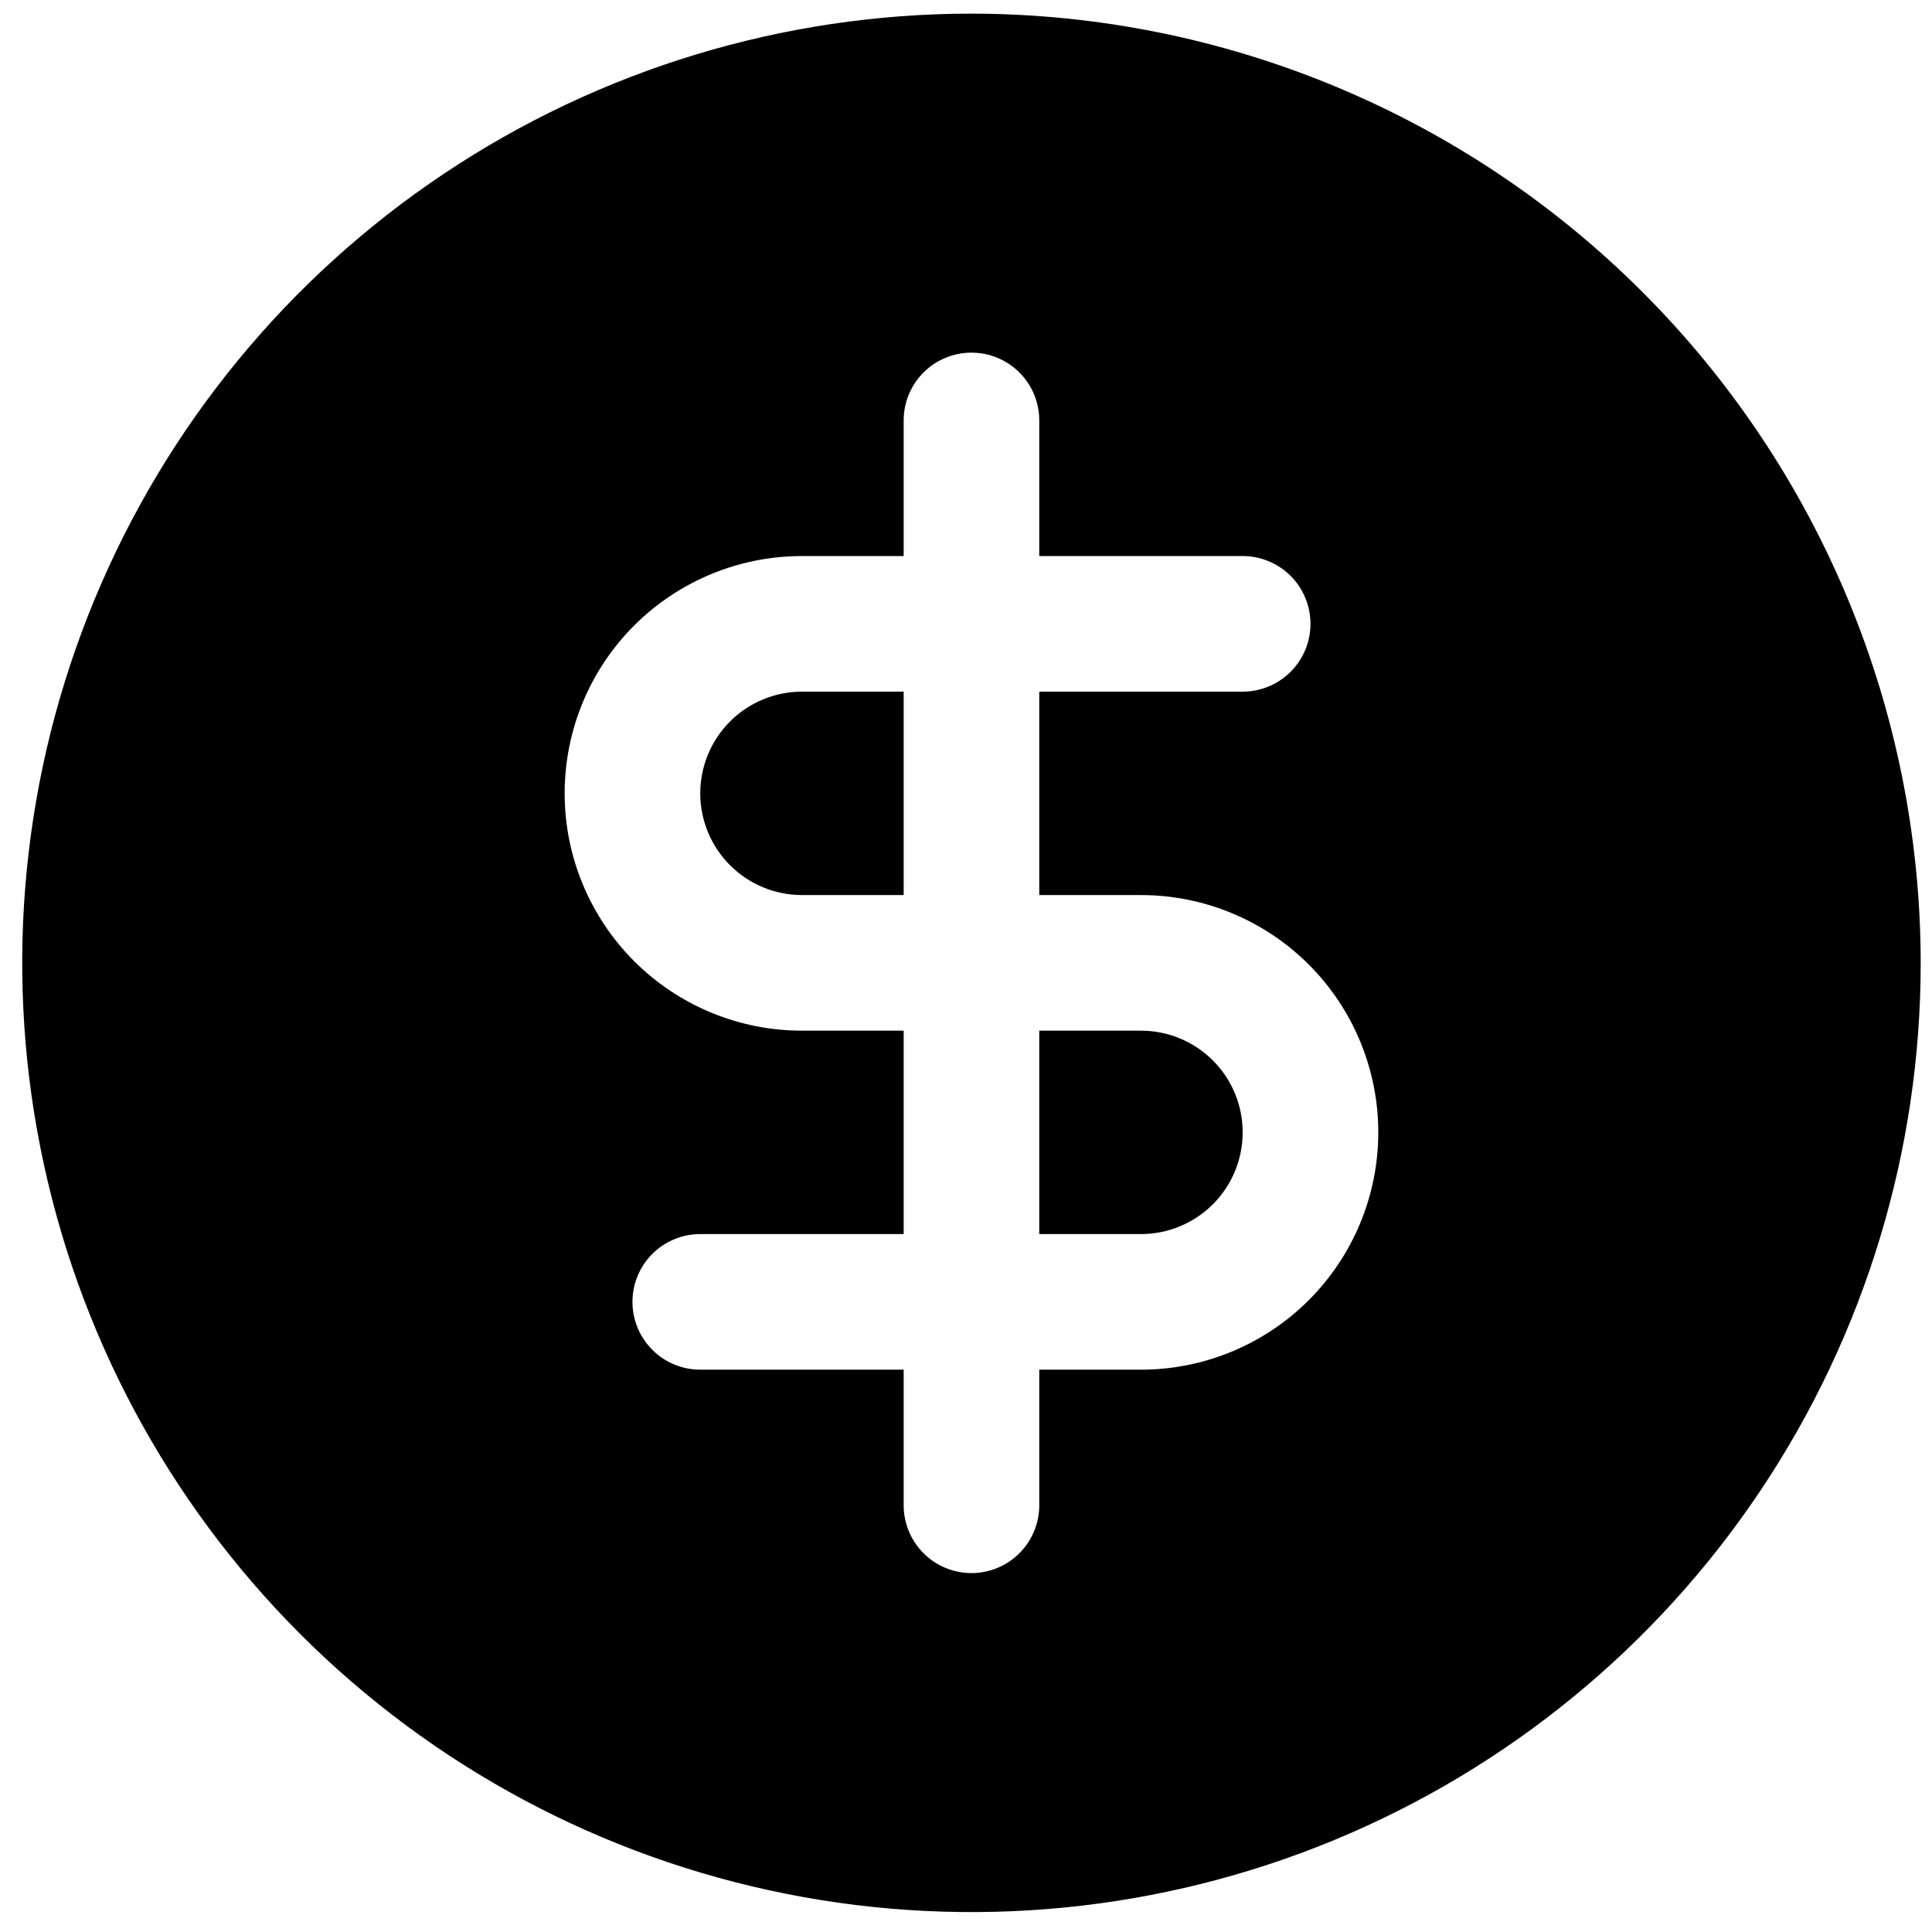
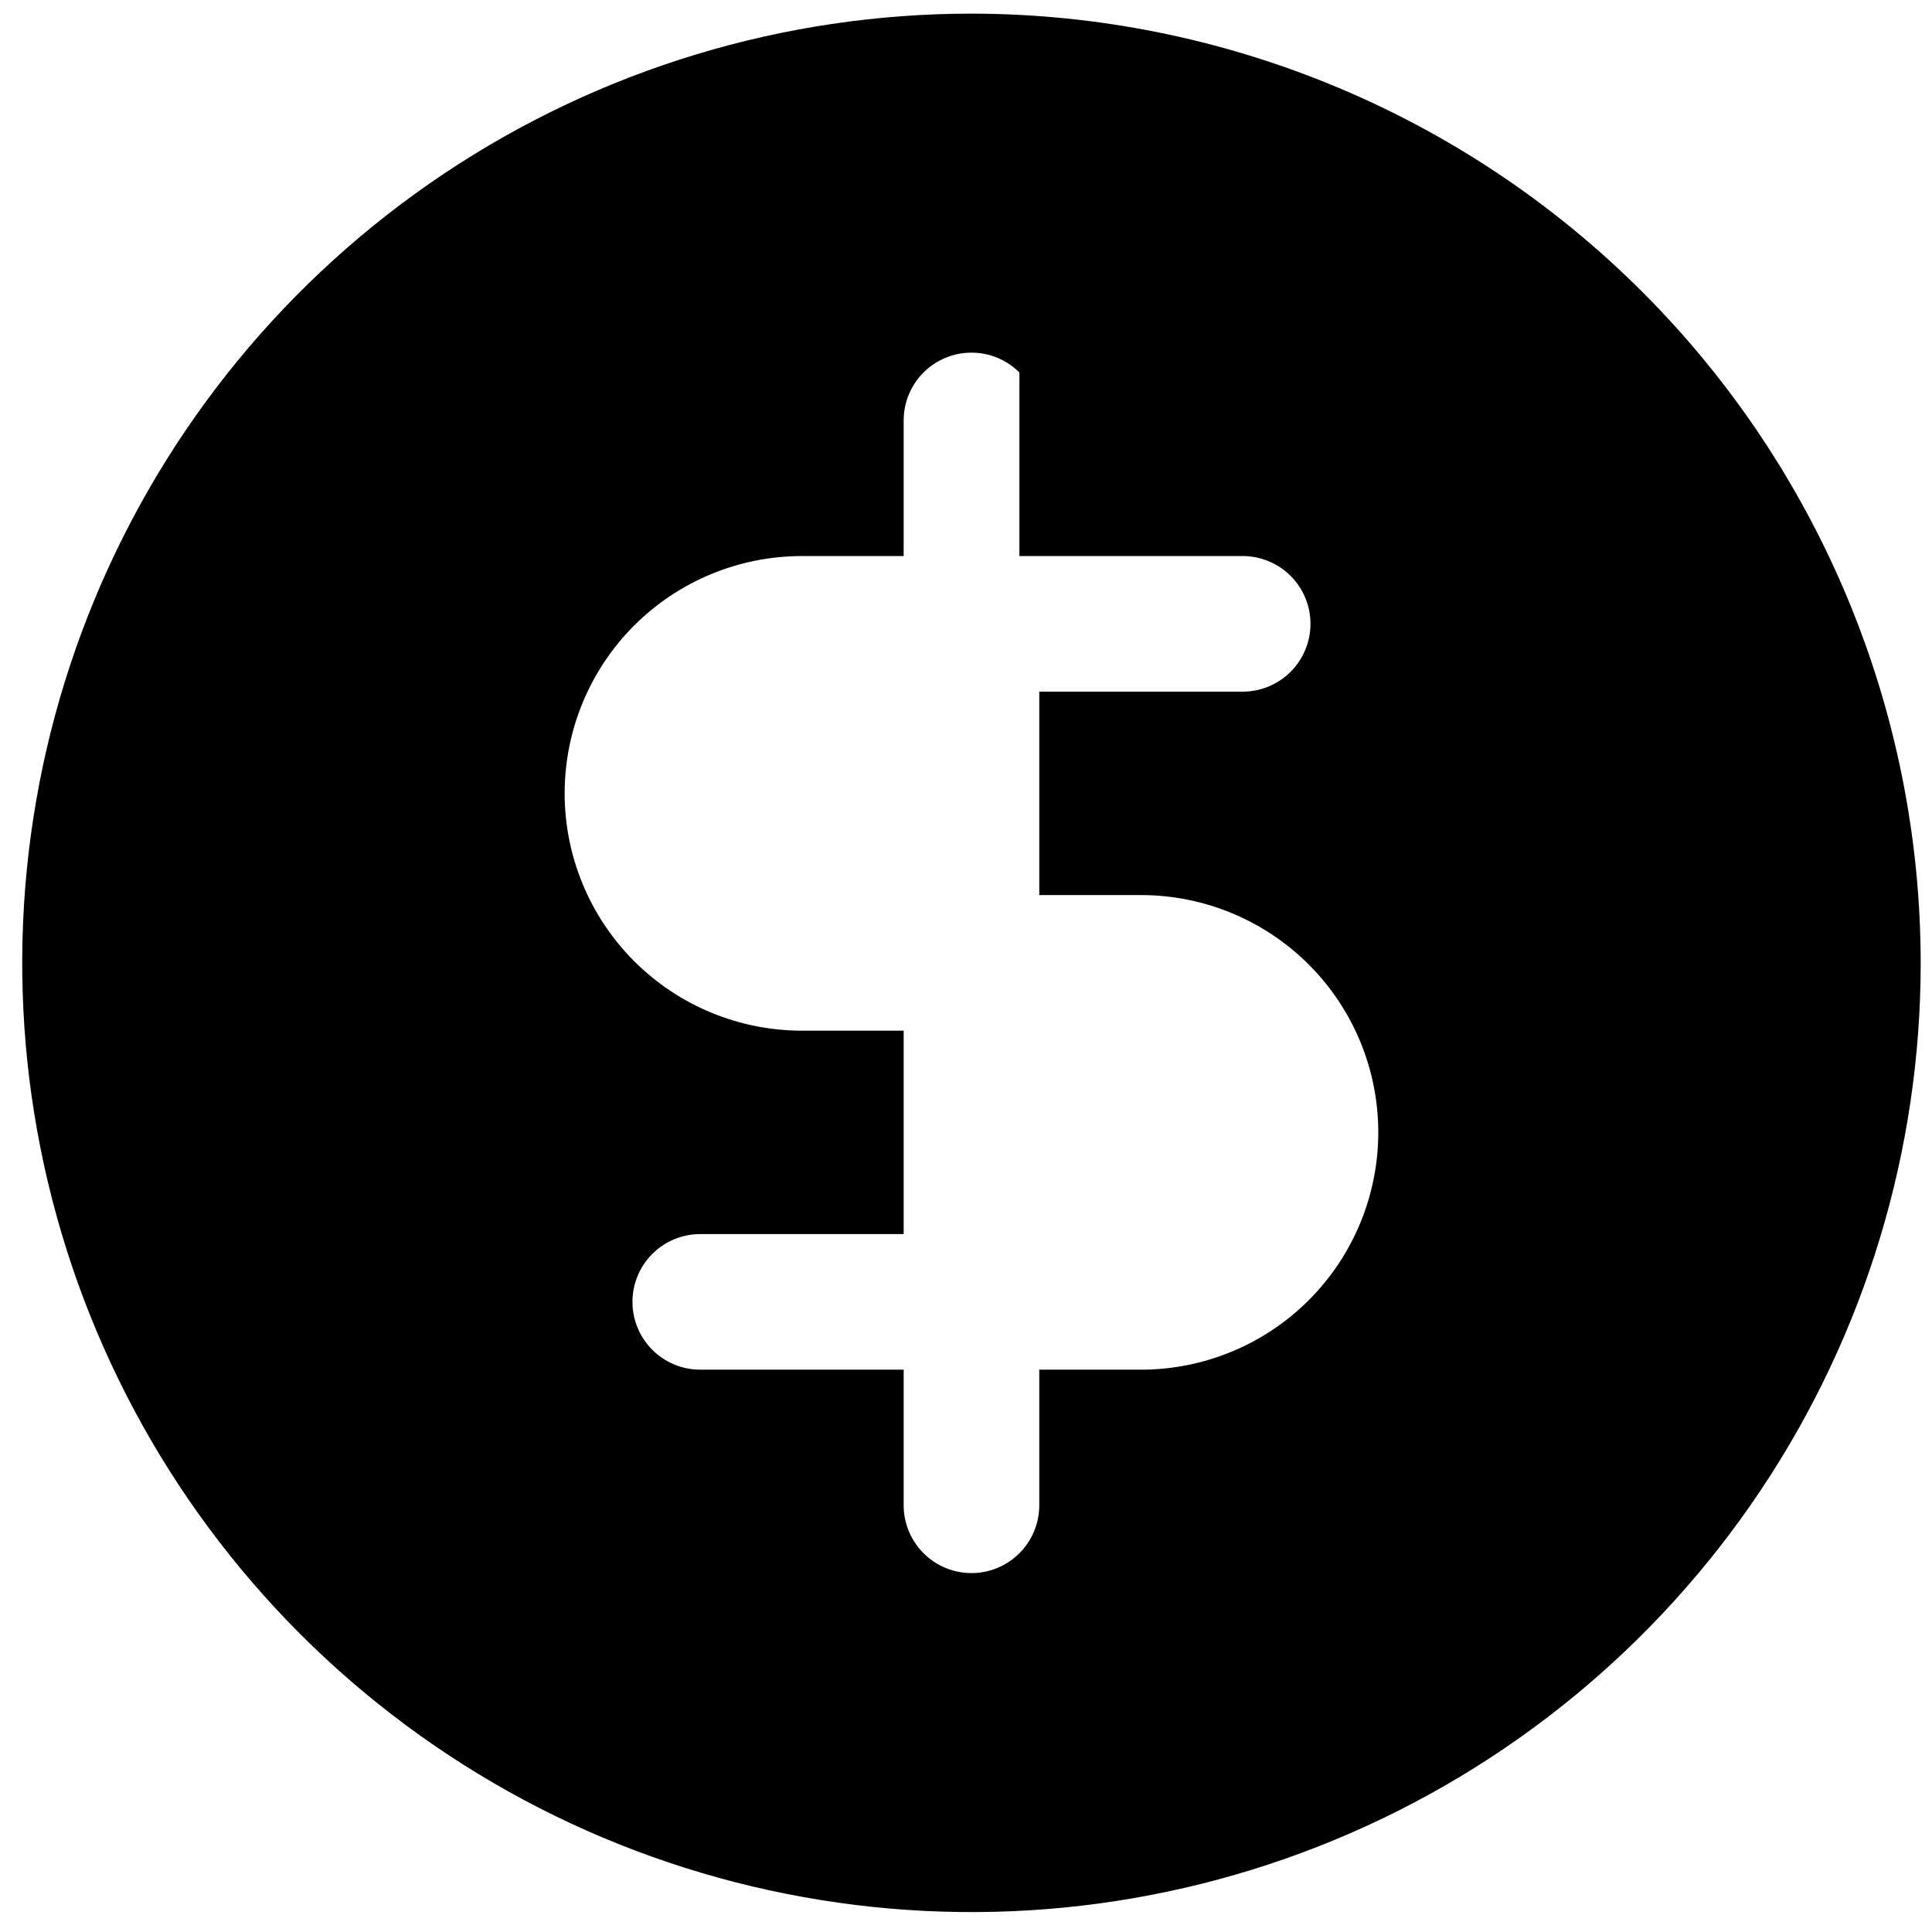
<svg xmlns="http://www.w3.org/2000/svg" width="53" height="53" viewBox="0 0 53 53" fill="none">
-   <path d="M31.3 28.274H28.51V33.854H31.3C32.04 33.854 32.749 33.56 33.273 33.037C33.796 32.513 34.09 31.804 34.09 31.064C34.09 30.324 33.796 29.614 33.273 29.091C32.749 28.568 32.04 28.274 31.3 28.274ZM19.21 21.764C19.21 22.504 19.504 23.213 20.027 23.736C20.55 24.26 21.26 24.554 22 24.554H24.79V18.974H22C21.26 18.974 20.55 19.268 20.027 19.791C19.504 20.314 19.21 21.024 19.21 21.764Z" fill="black" />
-   <path d="M26.65 0.374C21.5 0.374 16.465 1.901 12.183 4.762C7.9 7.623 4.563 11.69 2.592 16.449C0.621 21.207 0.105 26.443 1.11 31.494C2.115 36.545 4.595 41.185 8.237 44.827C11.879 48.469 16.518 50.949 21.57 51.953C26.621 52.958 31.857 52.443 36.615 50.472C41.373 48.501 45.44 45.163 48.301 40.881C51.163 36.599 52.69 31.564 52.69 26.414C52.683 19.51 49.937 12.891 45.055 8.009C40.173 3.127 33.554 0.381 26.65 0.374ZM31.3 37.574H28.51V41.294C28.51 41.787 28.314 42.26 27.965 42.609C27.616 42.958 27.143 43.154 26.65 43.154C26.157 43.154 25.683 42.958 25.335 42.609C24.986 42.26 24.79 41.787 24.79 41.294V37.574H19.21C18.716 37.574 18.243 37.378 17.895 37.029C17.546 36.68 17.35 36.207 17.35 35.714C17.35 35.221 17.546 34.747 17.895 34.398C18.243 34.05 18.716 33.854 19.21 33.854H24.79V28.274H22C20.273 28.274 18.617 27.588 17.396 26.367C16.176 25.146 15.49 23.49 15.49 21.764C15.49 20.037 16.176 18.381 17.396 17.16C18.617 15.94 20.273 15.254 22 15.254H24.79V11.534C24.79 11.04 24.986 10.567 25.335 10.218C25.683 9.87 26.157 9.674 26.65 9.674C27.143 9.674 27.616 9.87 27.965 10.218C28.314 10.567 28.51 11.04 28.51 11.534V15.254H34.09C34.583 15.254 35.056 15.45 35.405 15.798C35.754 16.147 35.95 16.62 35.95 17.114C35.95 17.607 35.754 18.08 35.405 18.429C35.056 18.778 34.583 18.974 34.09 18.974H28.51V24.554H31.3C33.026 24.554 34.682 25.24 35.903 26.46C37.124 27.681 37.81 29.337 37.81 31.064C37.81 32.79 37.124 34.446 35.903 35.667C34.682 36.888 33.026 37.574 31.3 37.574Z" fill="black" />
+   <path d="M26.65 0.374C21.5 0.374 16.465 1.901 12.183 4.762C7.9 7.623 4.563 11.69 2.592 16.449C0.621 21.207 0.105 26.443 1.11 31.494C2.115 36.545 4.595 41.185 8.237 44.827C11.879 48.469 16.518 50.949 21.57 51.953C26.621 52.958 31.857 52.443 36.615 50.472C41.373 48.501 45.44 45.163 48.301 40.881C51.163 36.599 52.69 31.564 52.69 26.414C52.683 19.51 49.937 12.891 45.055 8.009C40.173 3.127 33.554 0.381 26.65 0.374ZM31.3 37.574H28.51V41.294C28.51 41.787 28.314 42.26 27.965 42.609C27.616 42.958 27.143 43.154 26.65 43.154C26.157 43.154 25.683 42.958 25.335 42.609C24.986 42.26 24.79 41.787 24.79 41.294V37.574H19.21C18.716 37.574 18.243 37.378 17.895 37.029C17.546 36.68 17.35 36.207 17.35 35.714C17.35 35.221 17.546 34.747 17.895 34.398C18.243 34.05 18.716 33.854 19.21 33.854H24.79V28.274H22C20.273 28.274 18.617 27.588 17.396 26.367C16.176 25.146 15.49 23.49 15.49 21.764C15.49 20.037 16.176 18.381 17.396 17.16C18.617 15.94 20.273 15.254 22 15.254H24.79V11.534C24.79 11.04 24.986 10.567 25.335 10.218C25.683 9.87 26.157 9.674 26.65 9.674C27.143 9.674 27.616 9.87 27.965 10.218V15.254H34.09C34.583 15.254 35.056 15.45 35.405 15.798C35.754 16.147 35.95 16.62 35.95 17.114C35.95 17.607 35.754 18.08 35.405 18.429C35.056 18.778 34.583 18.974 34.09 18.974H28.51V24.554H31.3C33.026 24.554 34.682 25.24 35.903 26.46C37.124 27.681 37.81 29.337 37.81 31.064C37.81 32.79 37.124 34.446 35.903 35.667C34.682 36.888 33.026 37.574 31.3 37.574Z" fill="black" />
</svg>